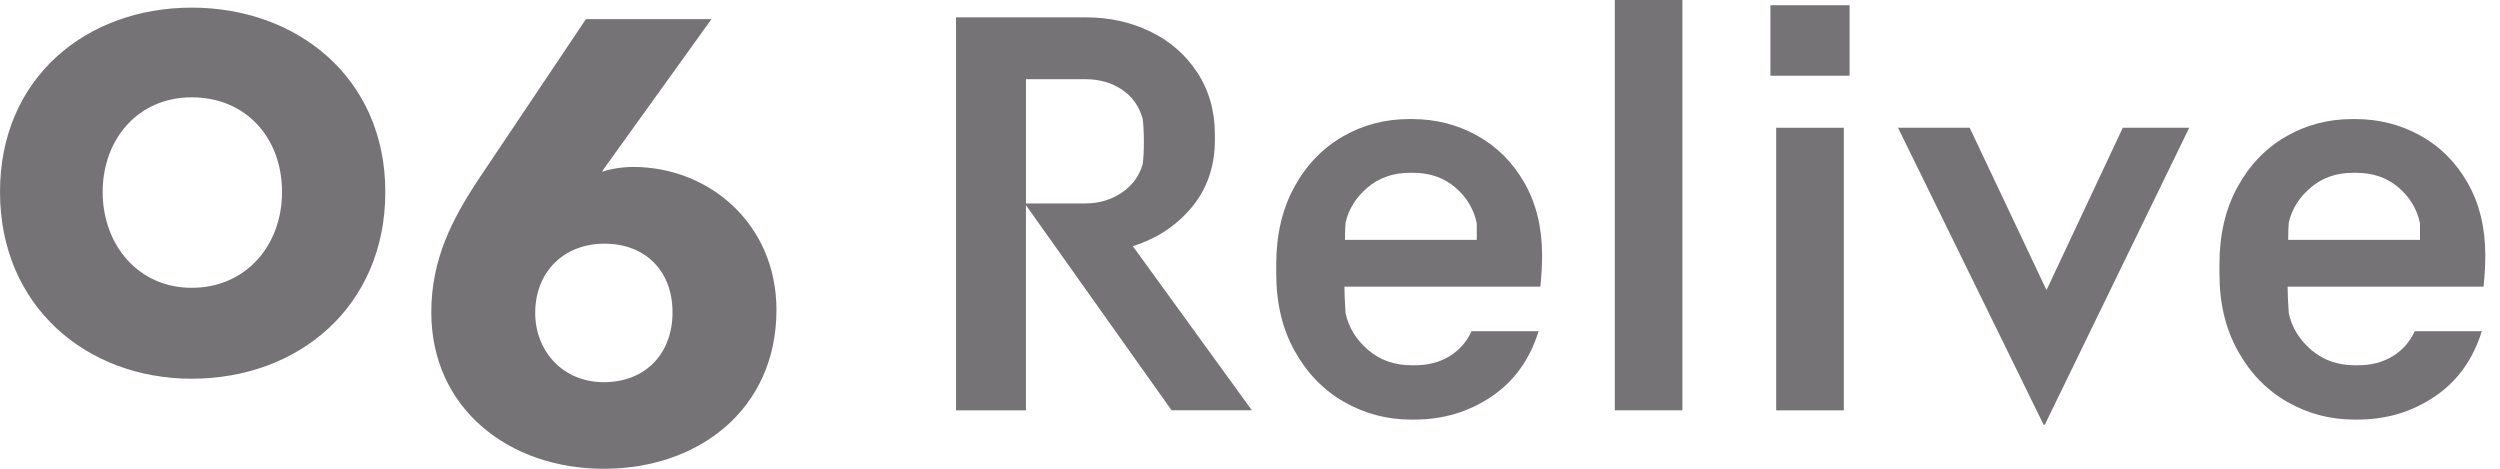
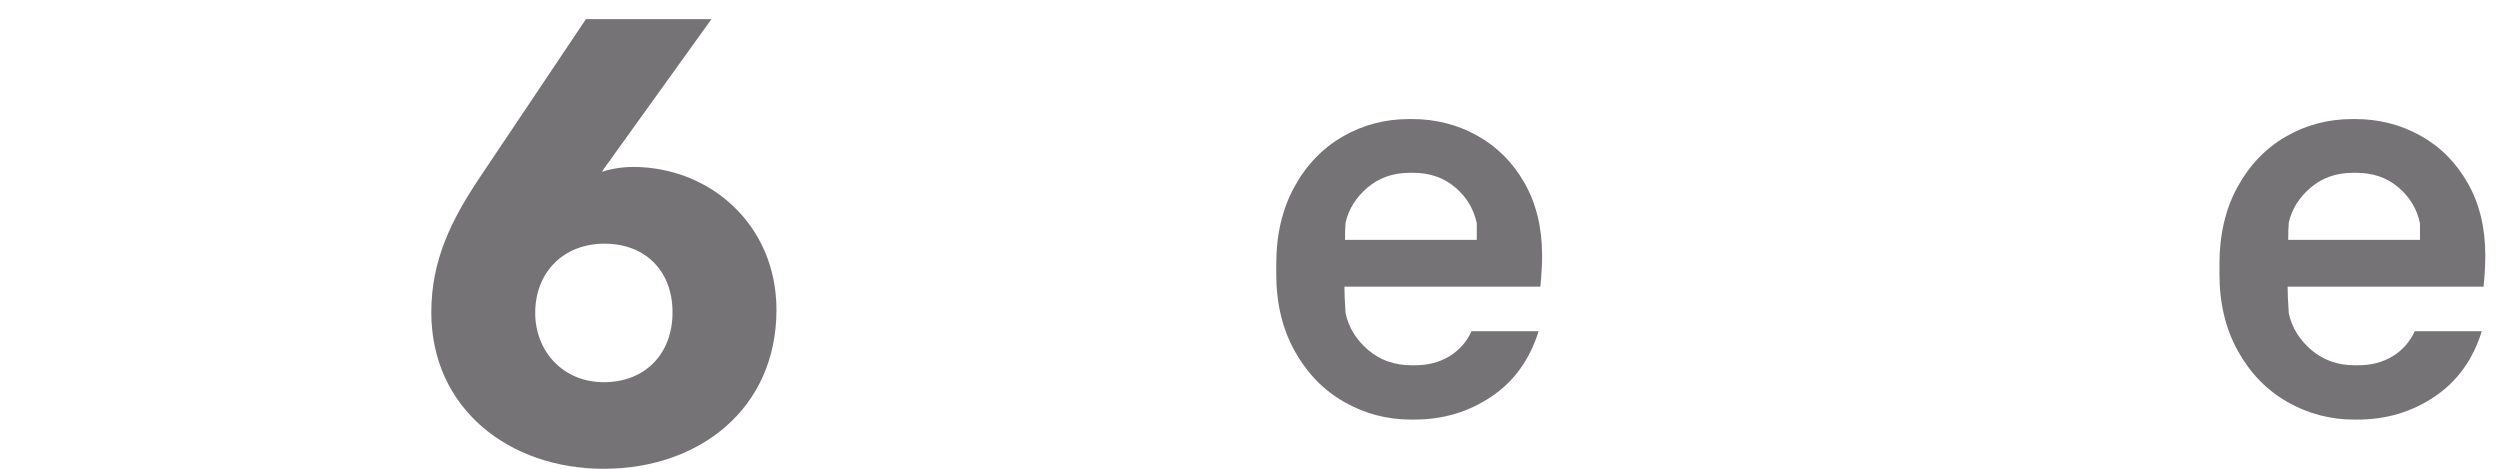
<svg xmlns="http://www.w3.org/2000/svg" width="96" height="18" viewBox="0 0 96 18" fill="none">
  <g clip-path="url(#clip0_2361_1733)">
-     <path d="M7.362 14.543C3.325 14.543 0 11.764 0 7.37C0 2.977 3.325 0.293 7.362 0.293C11.4 0.293 14.796 2.977 14.796 7.37C14.796 11.764 11.471 14.543 7.362 14.543ZM7.362 3.737C5.296 3.737 3.942 5.352 3.942 7.37C3.942 9.388 5.296 11.052 7.362 11.052C9.429 11.052 10.83 9.437 10.83 7.37C10.83 5.304 9.453 3.737 7.362 3.737Z" fill="#767376" />
    <path d="M23.188 18.002C19.53 18.002 16.562 15.674 16.562 11.993C16.562 9.997 17.323 8.454 18.438 6.792L22.5 0.734H27.321L23.189 6.482L23.118 6.6C23.427 6.482 23.926 6.41 24.306 6.41C27.251 6.41 29.816 8.619 29.816 11.897C29.816 15.721 26.824 18.001 23.19 18.001L23.188 18.002ZM23.212 9.357C21.644 9.357 20.552 10.449 20.552 12.016C20.552 13.465 21.597 14.676 23.188 14.676C24.78 14.676 25.825 13.584 25.825 11.993C25.825 10.401 24.78 9.357 23.212 9.357Z" fill="#767376" />
-     <path d="M44.989 15.756L39.396 7.878V15.756H36.711V0.666H41.704C42.592 0.666 43.413 0.847 44.167 1.209C44.922 1.572 45.525 2.097 45.976 2.785C46.427 3.474 46.652 4.268 46.652 5.171V5.37C46.652 6.377 46.359 7.235 45.775 7.945C45.191 8.655 44.432 9.158 43.501 9.453L48.072 15.755H44.988L44.989 15.756ZM41.682 7.812C42.2 7.812 42.662 7.675 43.07 7.401C43.476 7.128 43.747 6.761 43.88 6.303C43.909 6.096 43.925 5.807 43.925 5.438C43.925 5.098 43.91 4.809 43.88 4.572C43.747 4.083 43.481 3.707 43.082 3.44C42.682 3.174 42.216 3.041 41.683 3.041H39.397V7.812H41.683H41.682Z" fill="#767376" />
    <path d="M59.149 11.008H51.626C51.626 11.245 51.64 11.585 51.67 12.029C51.789 12.576 52.077 13.046 52.536 13.438C52.995 13.83 53.549 14.026 54.201 14.026H54.334C54.837 14.026 55.277 13.912 55.655 13.682C56.032 13.453 56.316 13.132 56.509 12.717H59.083C58.742 13.812 58.136 14.651 57.264 15.235C56.39 15.82 55.407 16.112 54.312 16.112H54.179C53.262 16.112 52.407 15.886 51.616 15.435C50.825 14.984 50.192 14.333 49.718 13.482C49.244 12.632 49.008 11.645 49.008 10.52V10.143C49.008 9.019 49.237 8.034 49.696 7.191C50.154 6.348 50.773 5.701 51.549 5.25C52.326 4.798 53.18 4.572 54.112 4.572H54.224C55.126 4.572 55.958 4.783 56.72 5.205C57.482 5.627 58.089 6.233 58.54 7.024C58.991 7.815 59.217 8.744 59.217 9.809C59.217 10.165 59.195 10.564 59.15 11.008H59.149ZM56.708 8.567C56.589 8.02 56.312 7.56 55.875 7.191C55.439 6.822 54.903 6.636 54.266 6.636H54.133C53.497 6.636 52.958 6.825 52.514 7.202C52.07 7.579 51.789 8.027 51.67 8.545C51.656 8.692 51.648 8.915 51.648 9.21H56.708V8.567H56.708Z" fill="#767376" />
-     <path d="M62.008 0H64.604V15.756H62.008V0Z" fill="#767376" />
-     <path d="M67.984 0.201H71.024V2.908H67.984V0.201ZM68.206 4.906H70.802V15.757H68.206V4.906Z" fill="#767376" />
-     <path d="M84.067 4.904L78.52 16.31H78.475L72.883 4.904H75.635L78.586 11.14L81.516 4.904H84.068H84.067Z" fill="#767376" />
    <path d="M95.367 11.008H87.844C87.844 11.245 87.859 11.585 87.889 12.029C88.008 12.576 88.296 13.046 88.755 13.438C89.214 13.83 89.768 14.026 90.42 14.026H90.553C91.056 14.026 91.496 13.912 91.873 13.682C92.251 13.453 92.535 13.132 92.728 12.717H95.302C94.961 13.812 94.355 14.651 93.482 15.235C92.609 15.82 91.626 16.112 90.531 16.112H90.398C89.481 16.112 88.626 15.886 87.835 15.435C87.043 14.984 86.411 14.333 85.937 13.482C85.463 12.632 85.227 11.645 85.227 10.52V10.143C85.227 9.019 85.455 8.034 85.915 7.191C86.373 6.348 86.991 5.701 87.768 5.25C88.544 4.798 89.399 4.572 90.331 4.572H90.442C91.345 4.572 92.177 4.783 92.939 5.205C93.701 5.627 94.307 6.233 94.758 7.024C95.21 7.815 95.436 8.744 95.436 9.809C95.436 10.165 95.414 10.564 95.369 11.008H95.367ZM92.926 8.567C92.808 8.02 92.531 7.56 92.094 7.191C91.657 6.822 91.121 6.636 90.485 6.636H90.352C89.716 6.636 89.176 6.825 88.732 7.202C88.288 7.579 88.008 8.027 87.889 8.545C87.875 8.692 87.867 8.915 87.867 9.21H92.927V8.567H92.926Z" fill="#767376" />
  </g>
  <defs>
    <clipPath id="clip0_2361_1733">
      <rect width="96" height="18" fill="white" />
    </clipPath>
  </defs>
</svg>